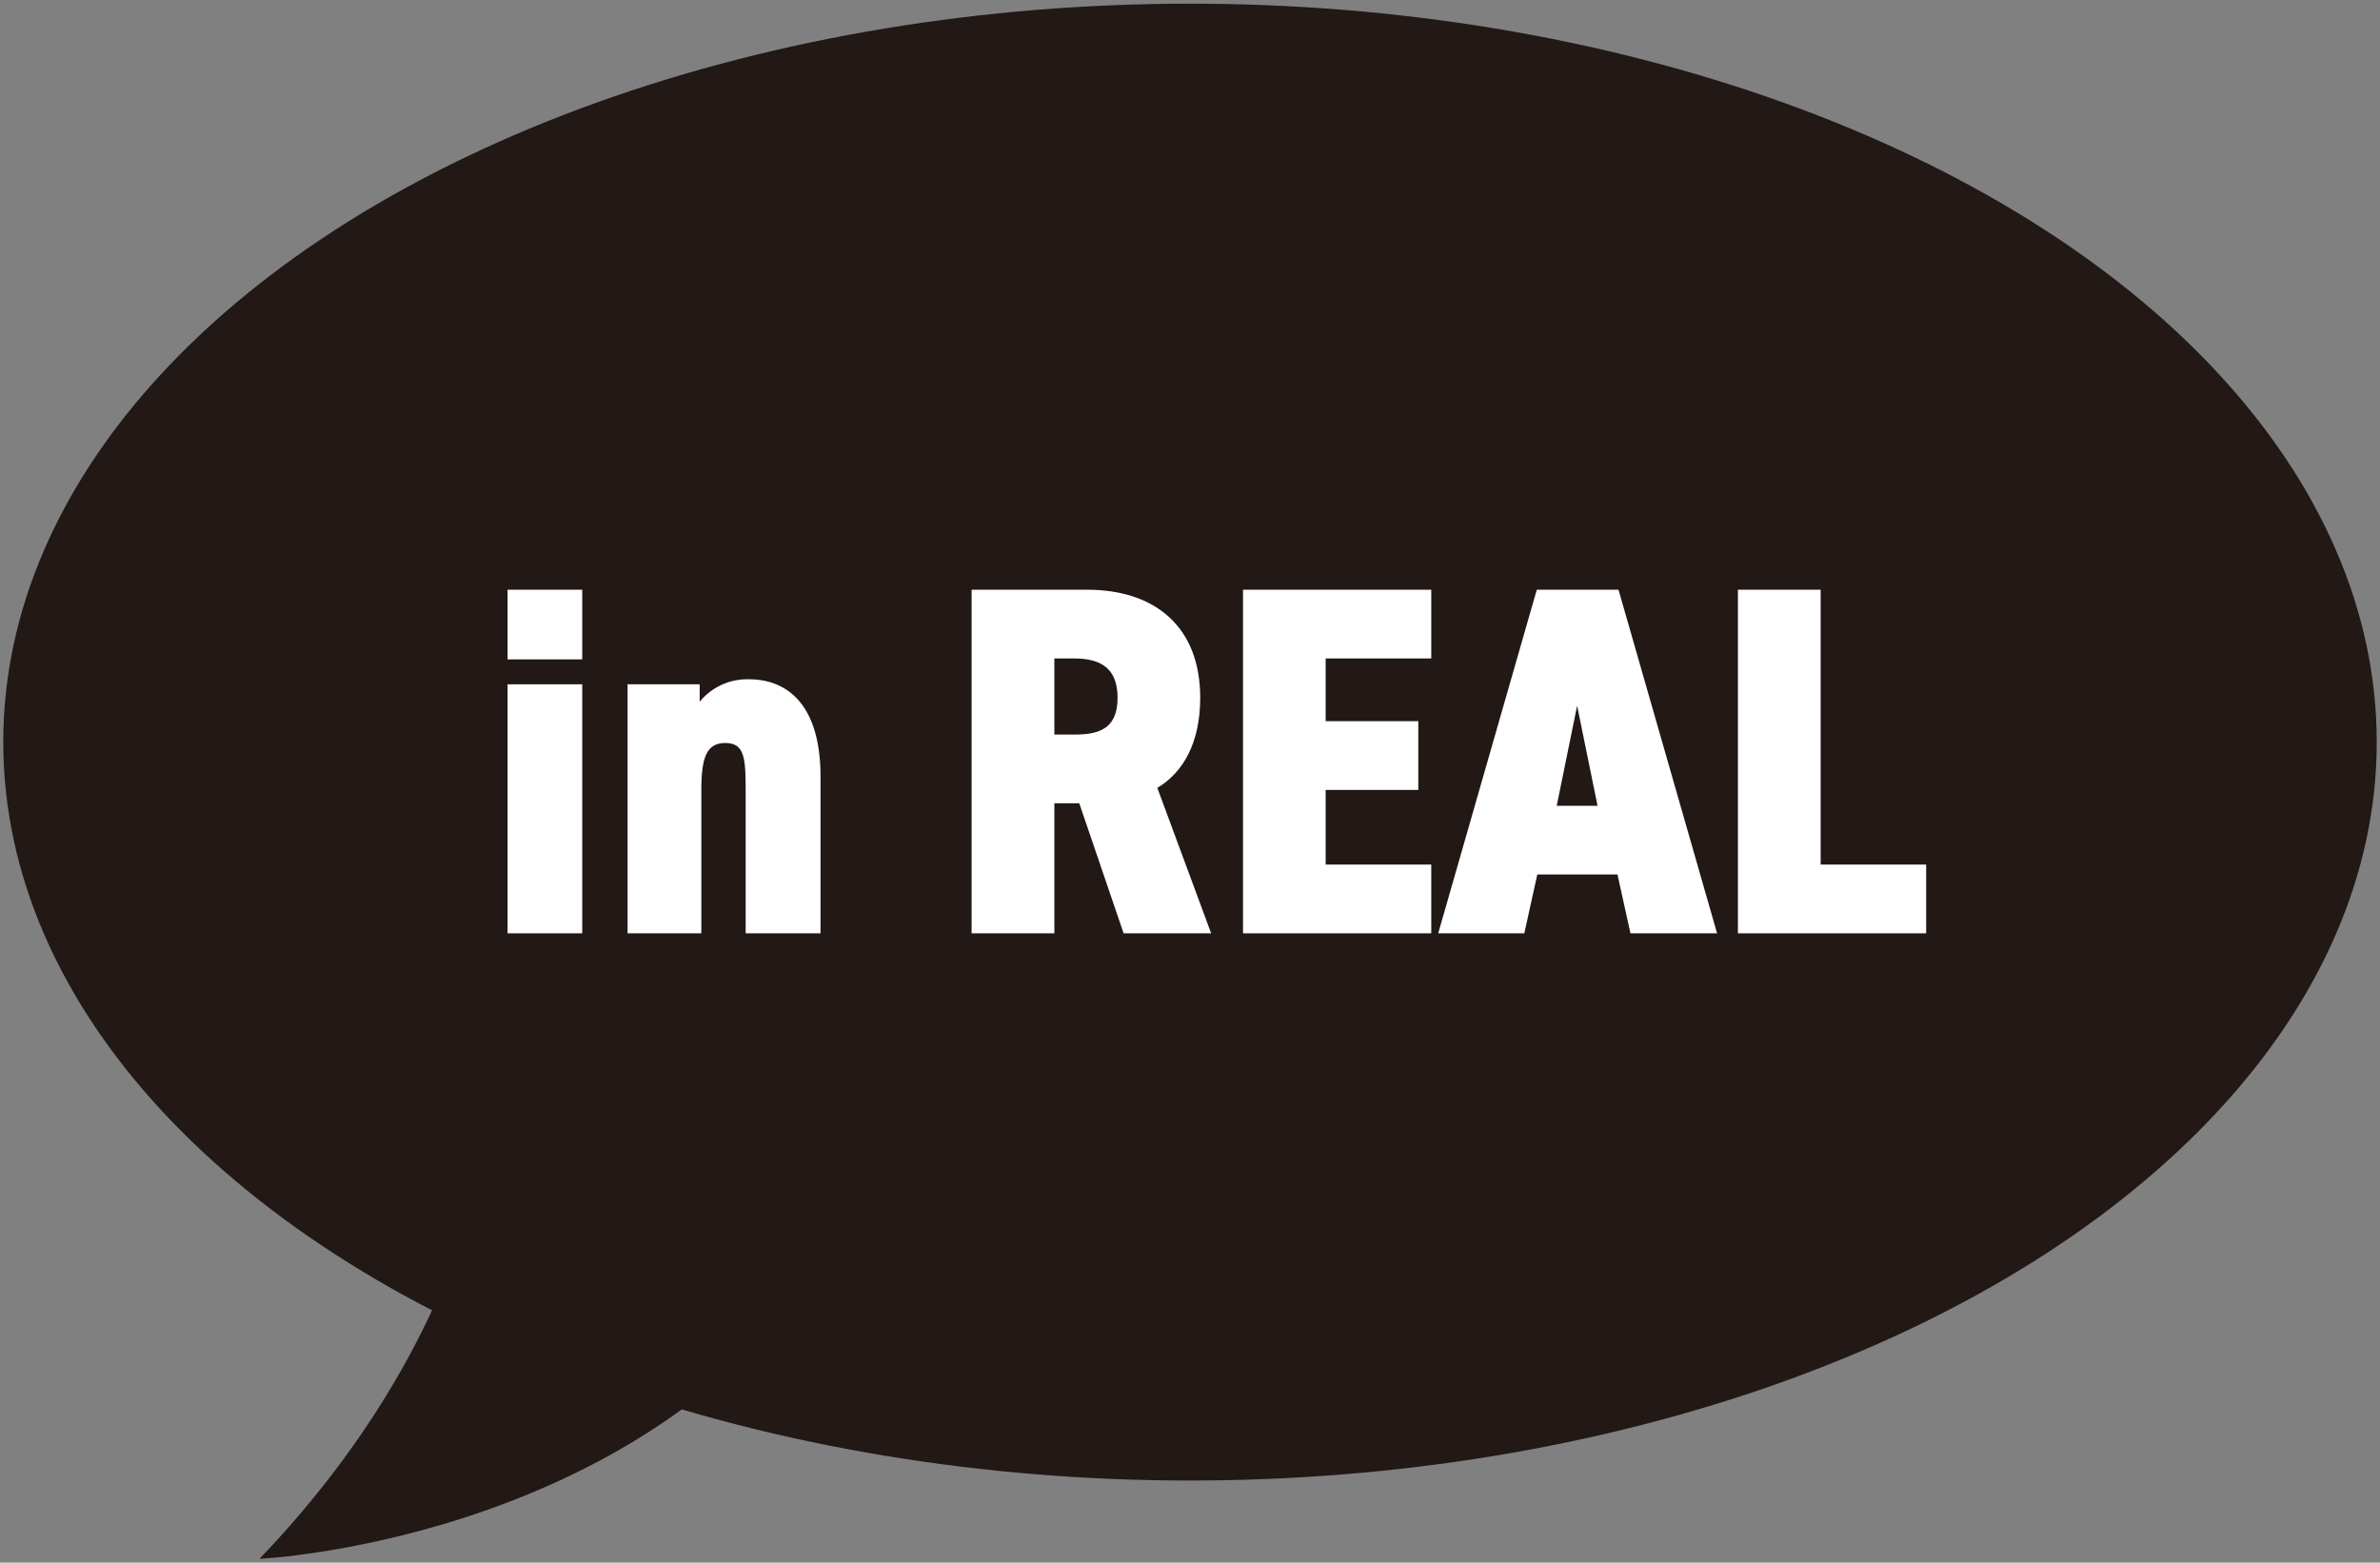
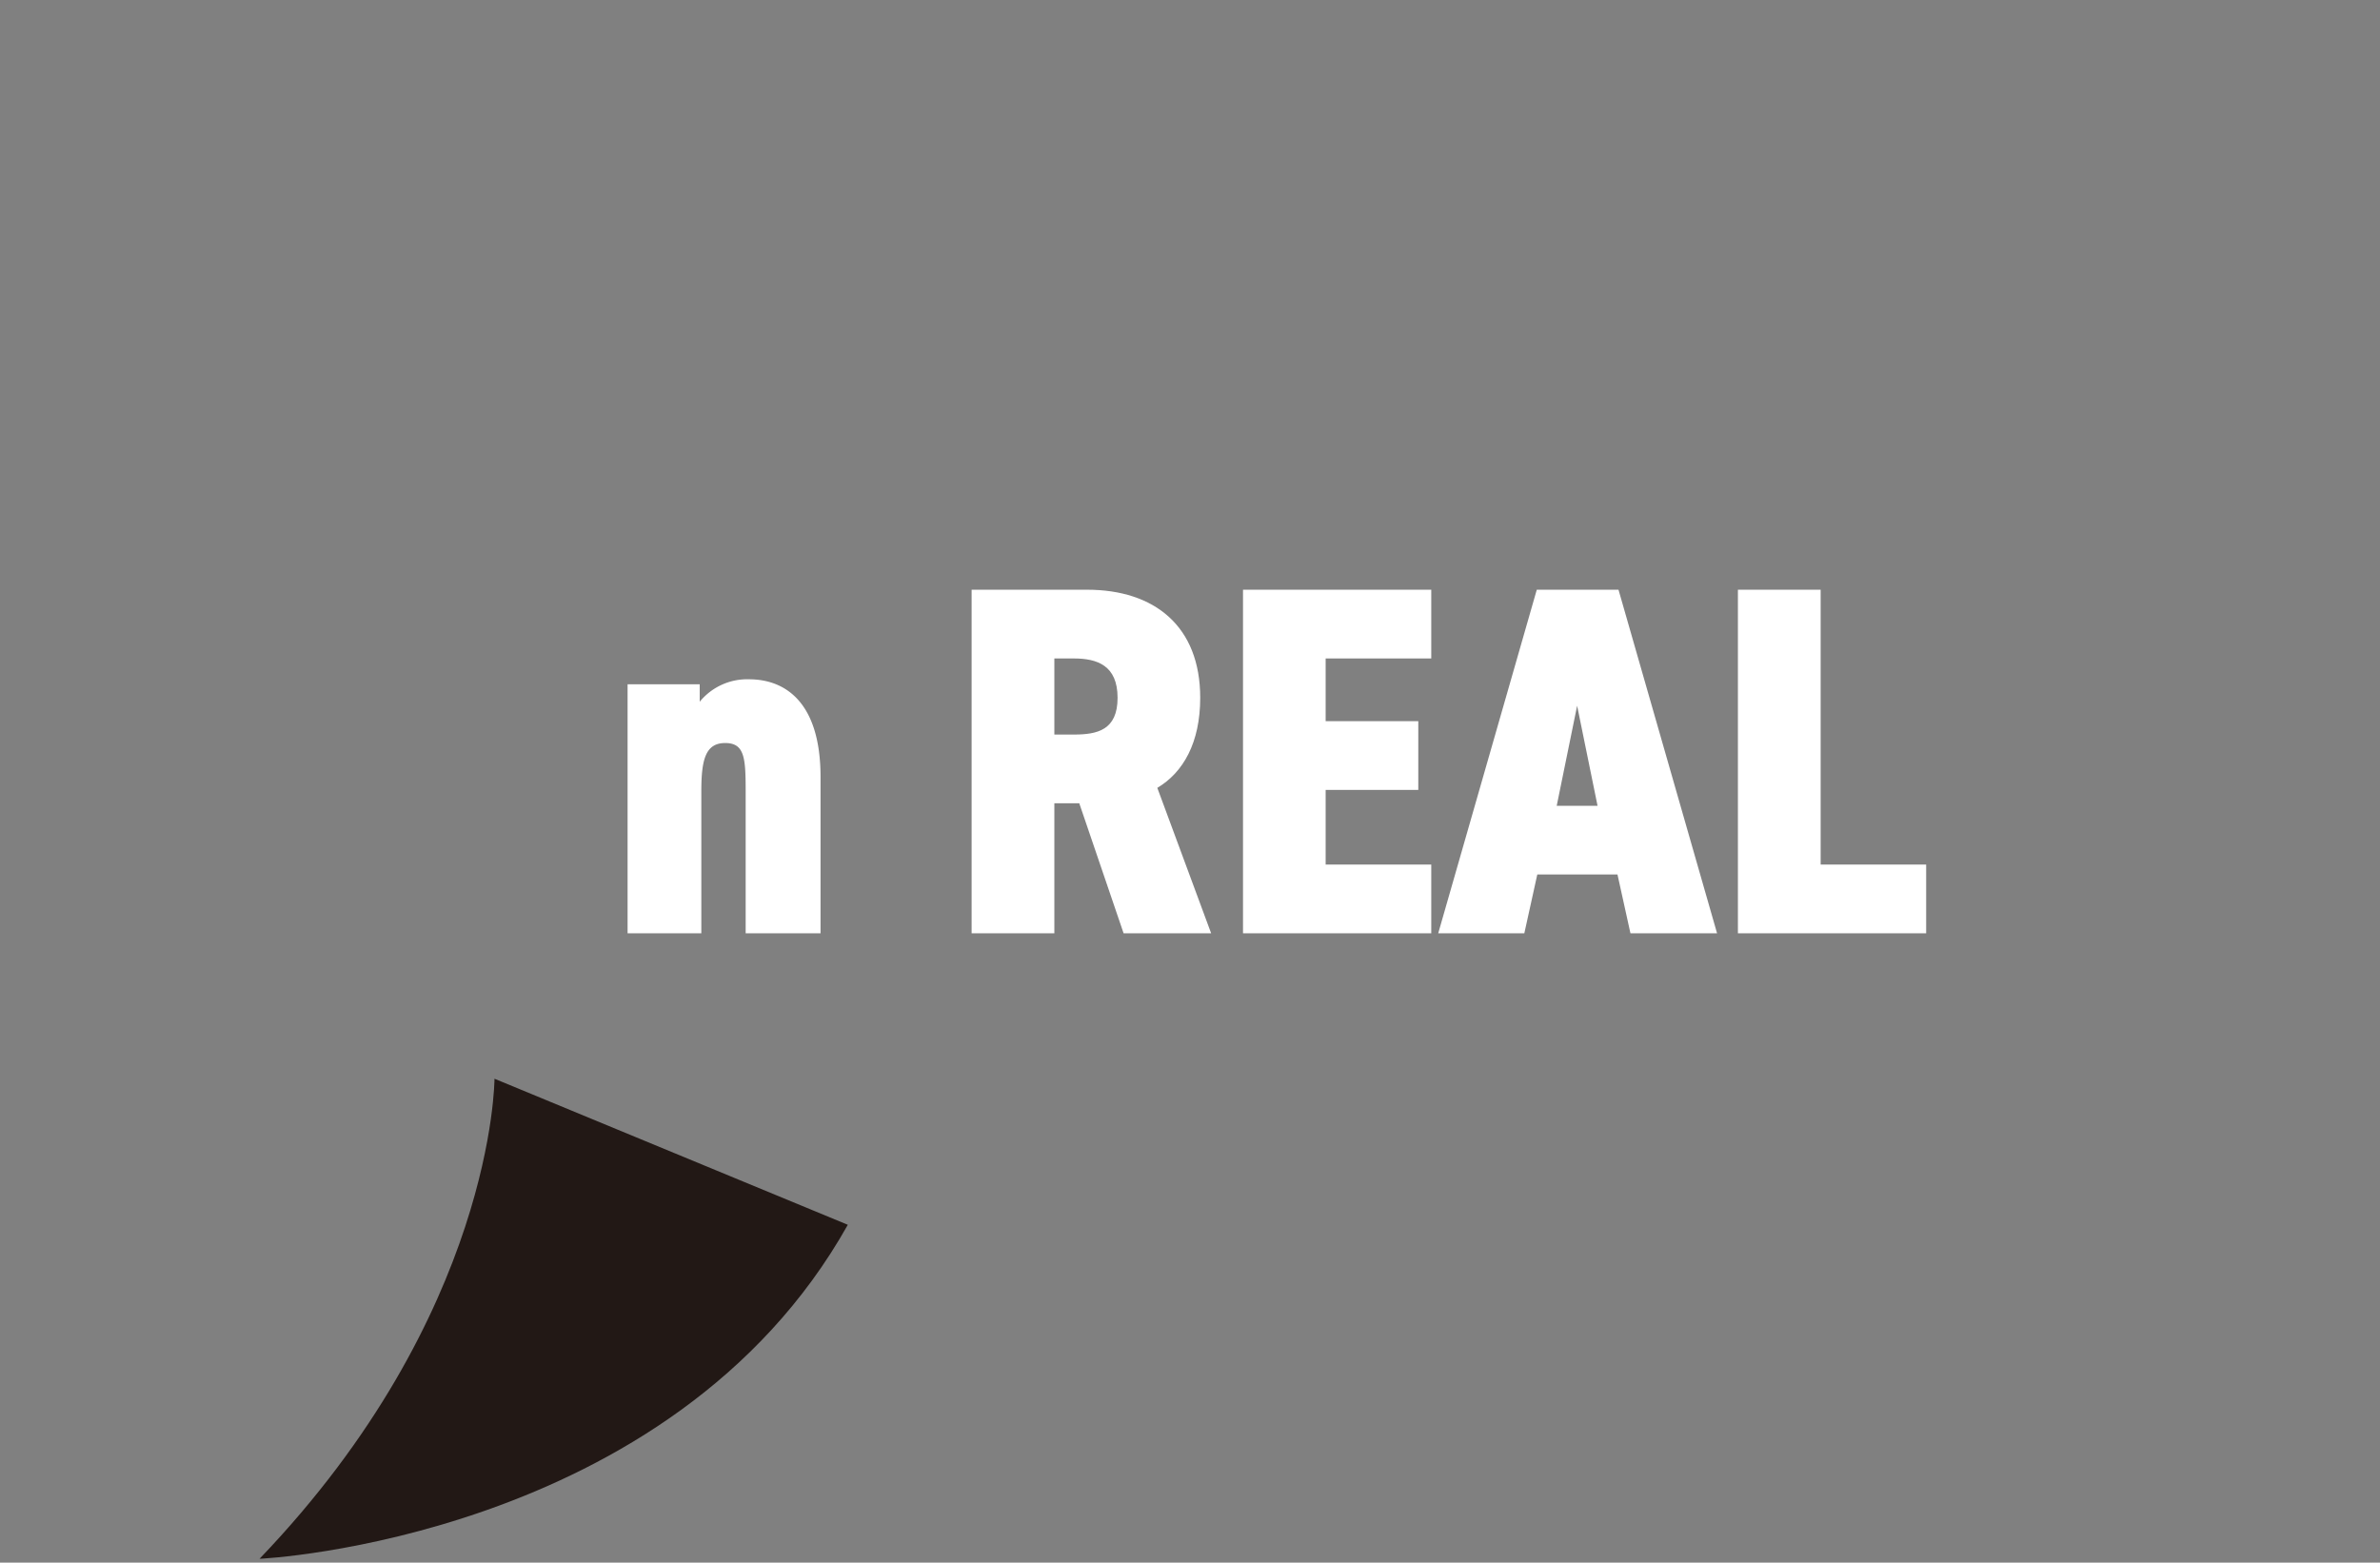
<svg xmlns="http://www.w3.org/2000/svg" id="レイヤー_1" data-name="レイヤー 1" viewBox="0 0 233 153">
  <rect x="0" y="0" width="233" height="153" fill="#808080" stroke="none" />
  <defs>
    <style>.cls-1{fill:#221815;}.cls-2{fill:#fff;}</style>
  </defs>
-   <ellipse class="cls-1" cx="116.5" cy="72.66" rx="116.18" ry="72.3" />
-   <path class="cls-2" d="M49.69,57.74H57v6.82H49.69Zm0,9.26H57V91.38H49.69Z" />
  <path class="cls-2" d="M61.44,67H68.5v1.71a6,6,0,0,1,4.83-2.2c3.46,0,7,2.15,7,9.56V91.38H73V77.48c0-3.26-.1-4.73-2-4.73s-2.34,1.56-2.34,4.68V91.38H61.44Z" />
  <path class="cls-2" d="M110,91.38l-4.34-12.73h-2.44V91.38H95.12V57.74h11.31c6.58,0,11.07,3.56,11.07,10.58,0,4.39-1.66,7.31-4.2,8.82l5.27,14.24Zm-4.87-19.46c2.29,0,4.28-.43,4.28-3.6s-2-3.85-4.28-3.85h-1.91v7.45Z" />
  <path class="cls-2" d="M140.12,57.74v6.73H129.78v6.14h9.07v6.73h-9.07v7.31h10.34v6.73H121.69V57.74Z" />
  <path class="cls-2" d="M140.8,91.38l9.65-33.64h8l9.65,33.64h-8.48l-1.27-5.76H150.5l-1.27,5.76ZM152.4,78.9h4l-2-9.8Z" />
  <path class="cls-2" d="M178.24,84.65h10.33v6.73H170.14V57.74h8.1Z" />
  <path class="cls-1" d="M83,119.92l-34.59-14.3s0,23-23,47C25.41,152.64,65.71,150.72,83,119.92Z" />
</svg>